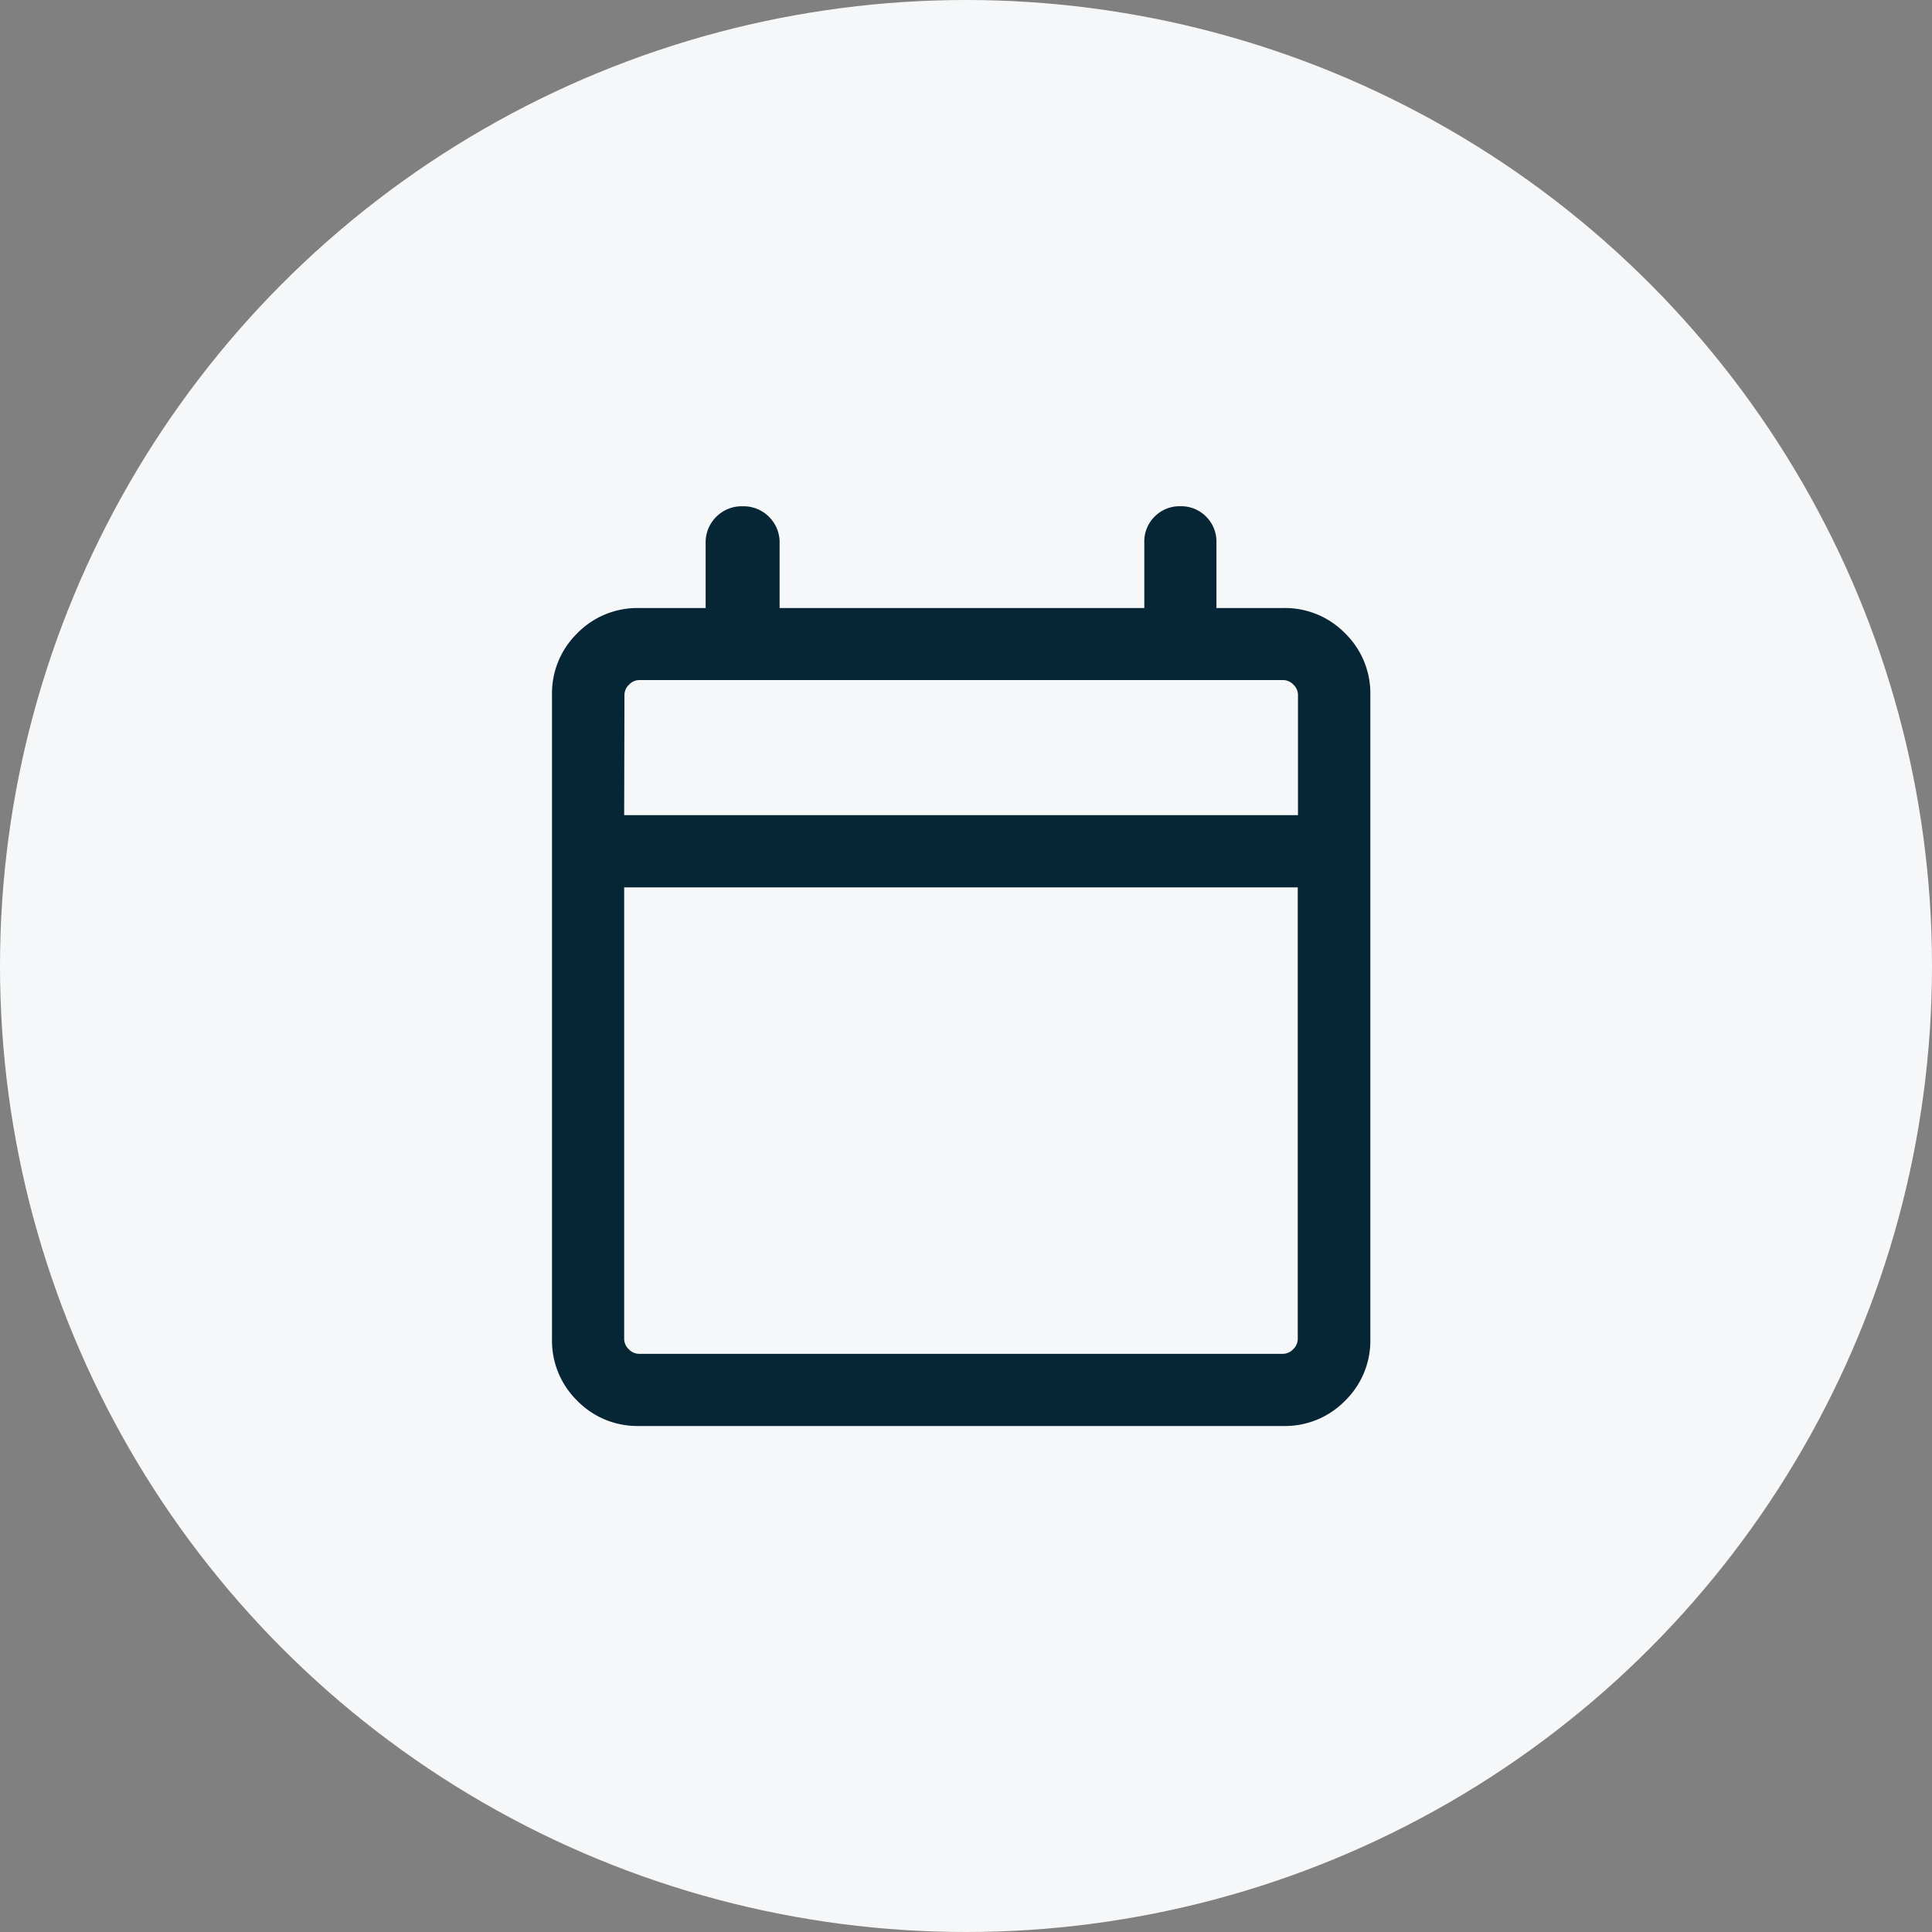
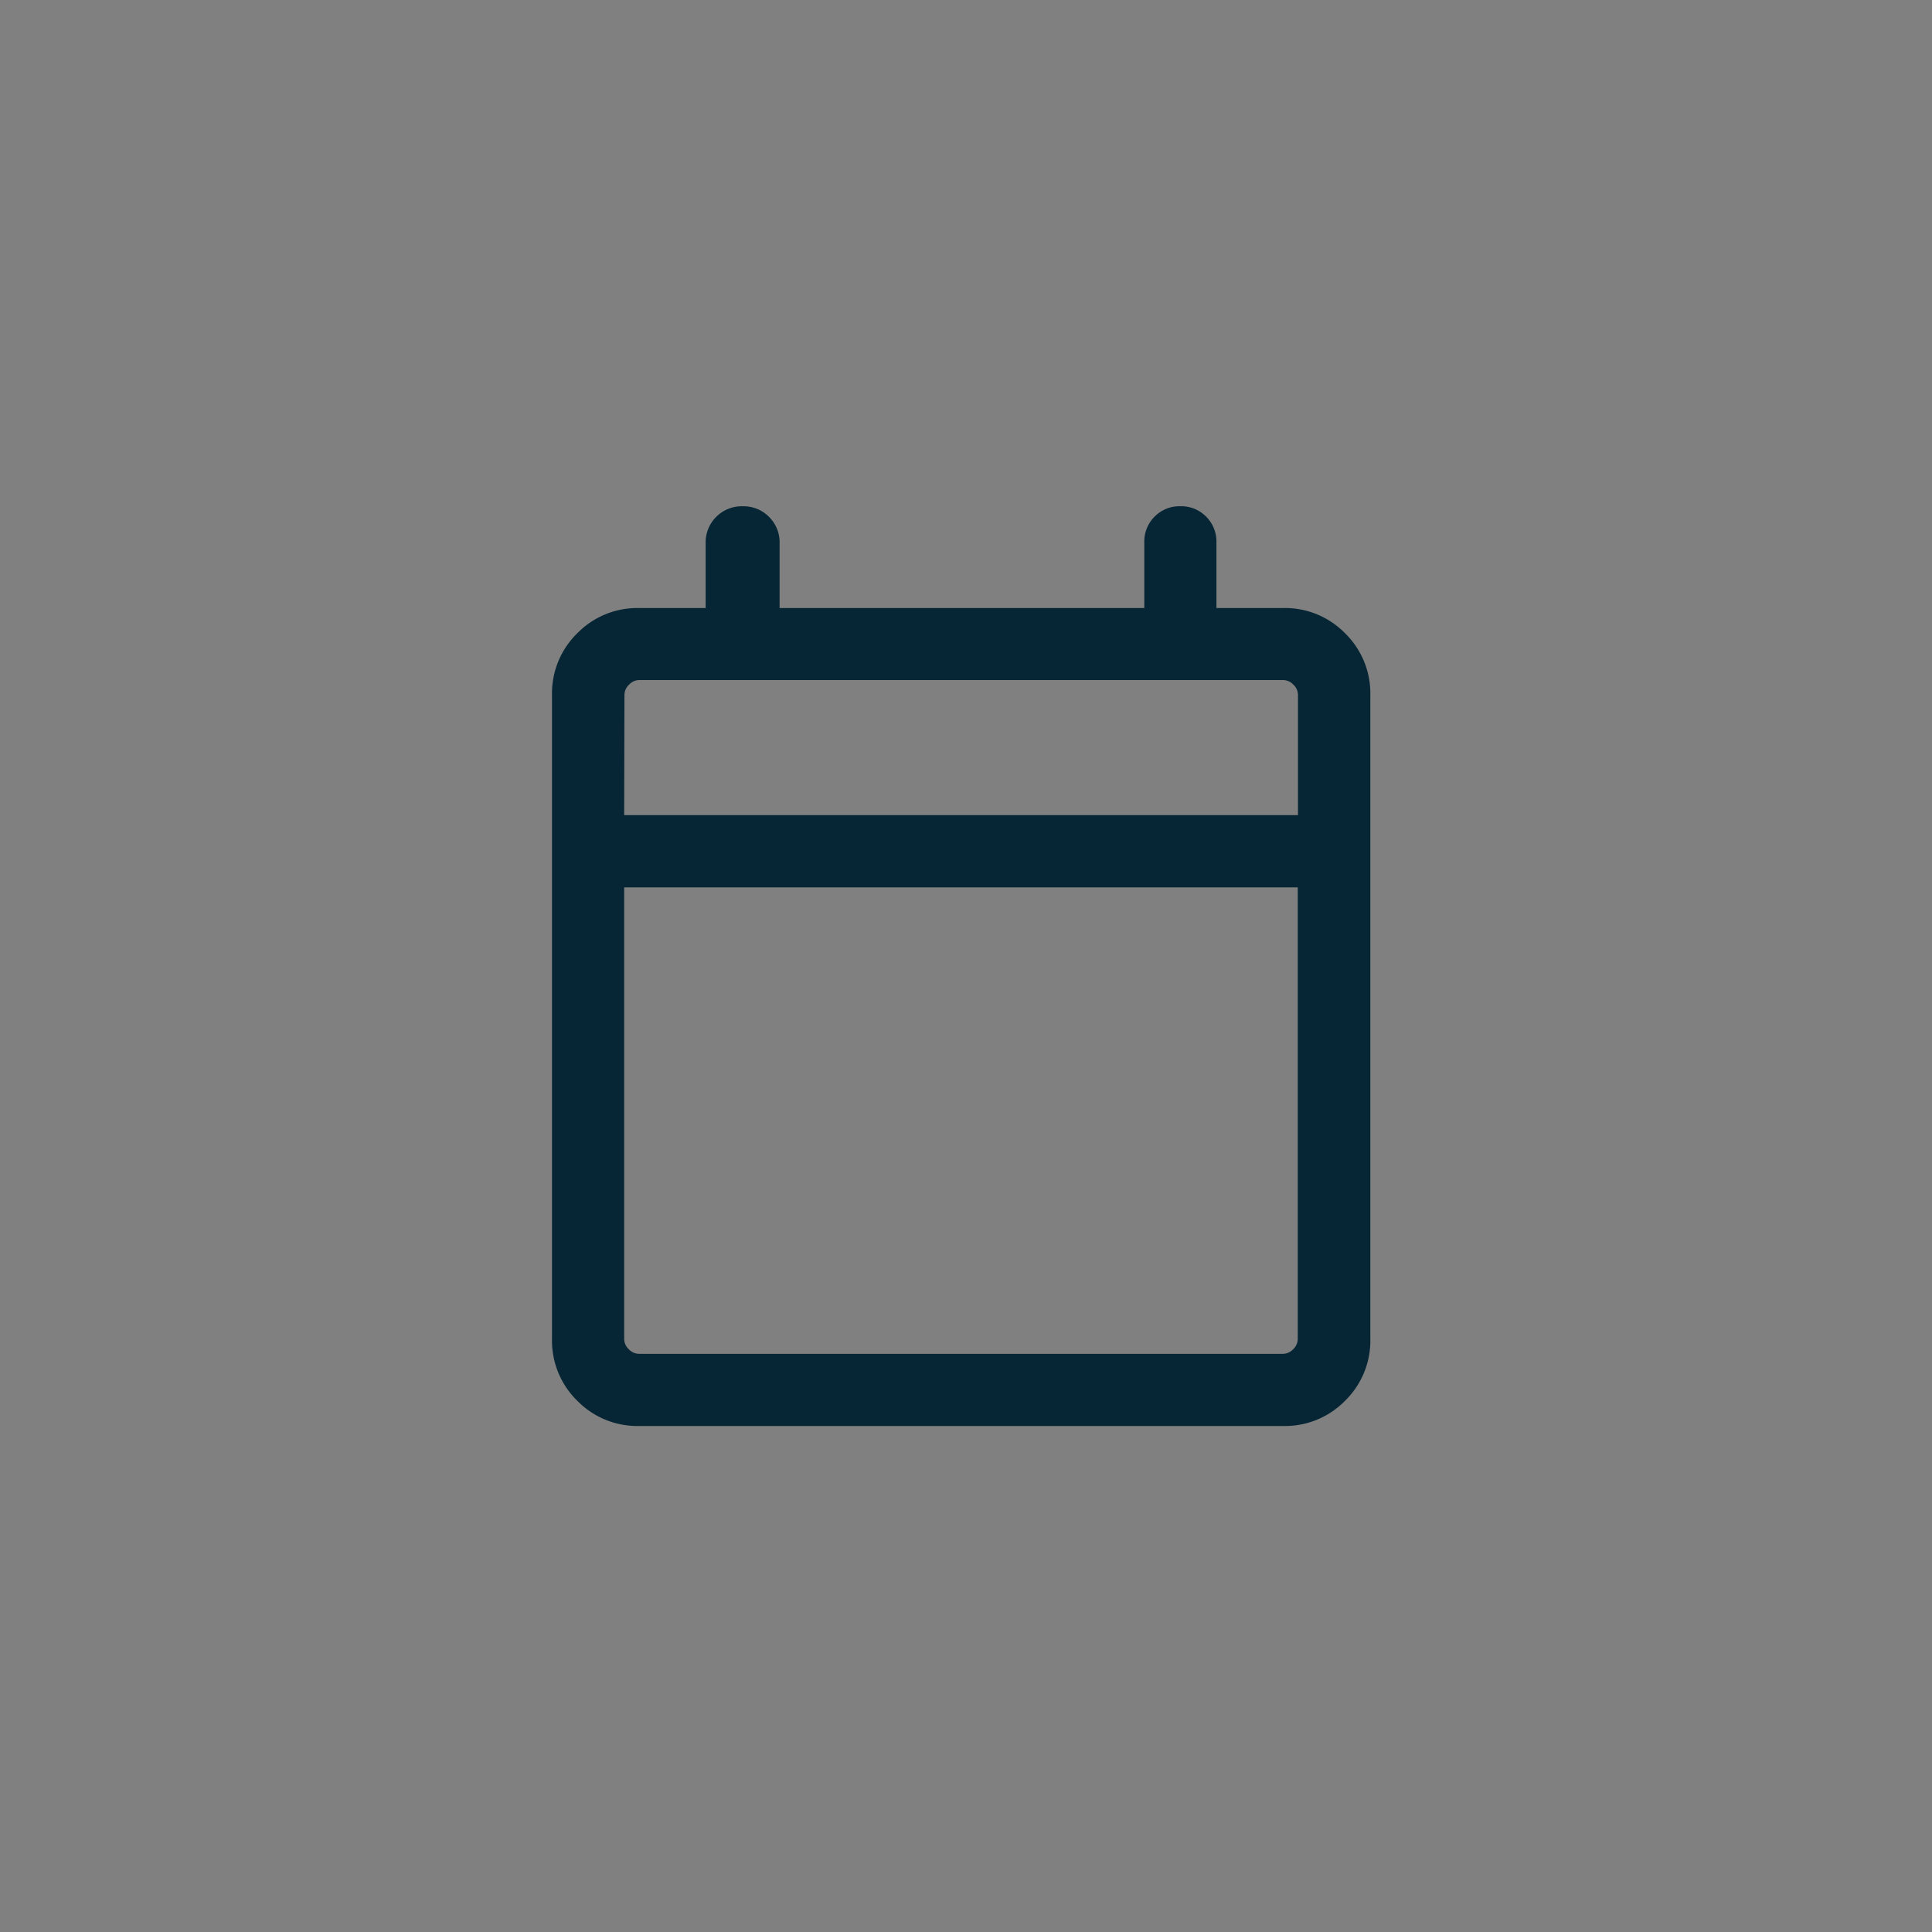
<svg xmlns="http://www.w3.org/2000/svg" width="42" height="42" viewBox="0 0 42 42">
  <rect x="0" y="0" width="42" height="42" fill="#808080" stroke="none" />
  <g id="BirthIcon" transform="translate(-1235 -471)">
-     <circle id="Ellipse_9" data-name="Ellipse 9" cx="21" cy="21" r="21" transform="translate(1235 471)" fill="#f6f7f8" />
    <path id="calendar_today_FILL0_wght300_GRAD0_opsz24" d="M141.892-844.614a1.826,1.826,0,0,1-1.342-.549,1.826,1.826,0,0,1-.549-1.342v-14a1.826,1.826,0,0,1,.549-1.342,1.826,1.826,0,0,1,1.342-.549h1.449v-1.408a.78.78,0,0,1,.23-.574.78.78,0,0,1,.574-.23.779.779,0,0,1,.574.23.779.779,0,0,1,.23.574v1.408h7.928v-1.429a.76.76,0,0,1,.225-.559.759.759,0,0,1,.559-.225.759.759,0,0,1,.559.225.76.76,0,0,1,.225.559v1.429H155.9a1.826,1.826,0,0,1,1.342.549,1.826,1.826,0,0,1,.549,1.342v14a1.826,1.826,0,0,1-.549,1.342,1.826,1.826,0,0,1-1.342.549Zm0-1.569h14a.308.308,0,0,0,.221-.1.308.308,0,0,0,.1-.221v-9.819H141.57v9.819a.308.308,0,0,0,.1.221A.308.308,0,0,0,141.892-846.183Zm-.322-11.71h14.648v-2.616a.308.308,0,0,0-.1-.221.308.308,0,0,0-.221-.1h-14a.308.308,0,0,0-.221.1.308.308,0,0,0-.1.221Zm0,0v0Z" transform="translate(1106.999 1346.614)" fill="#072635" />
  </g>
</svg>